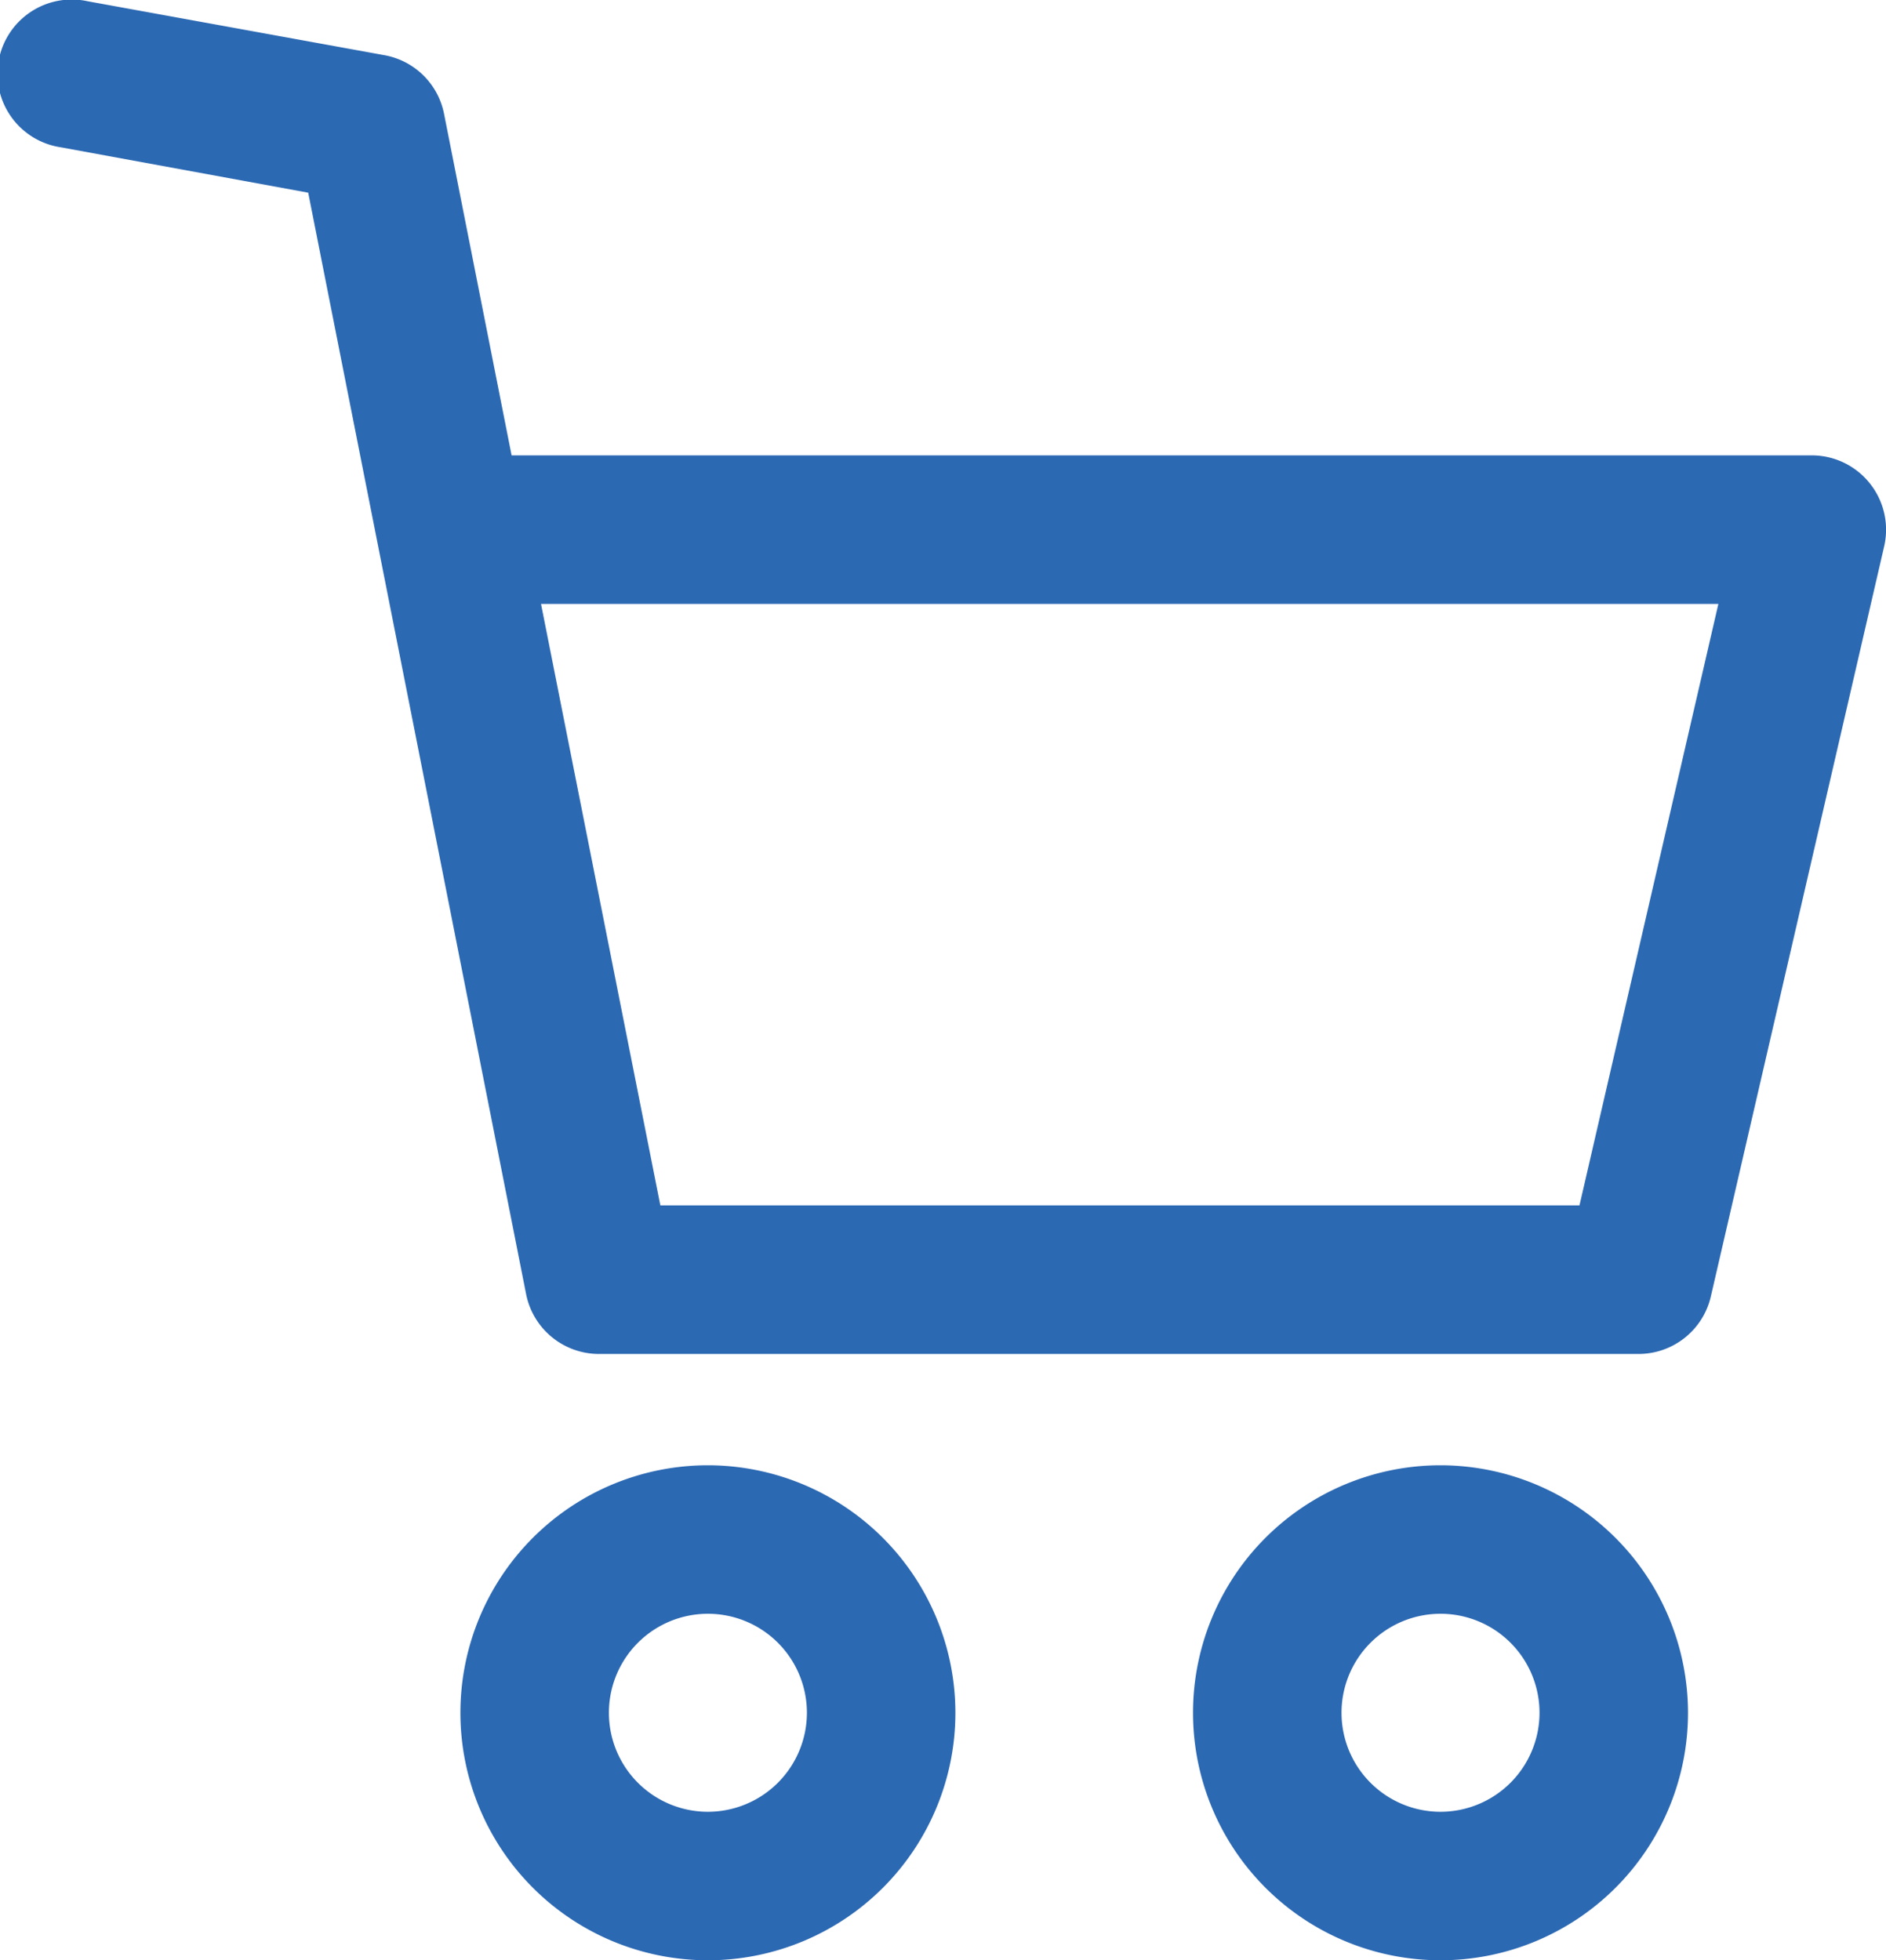
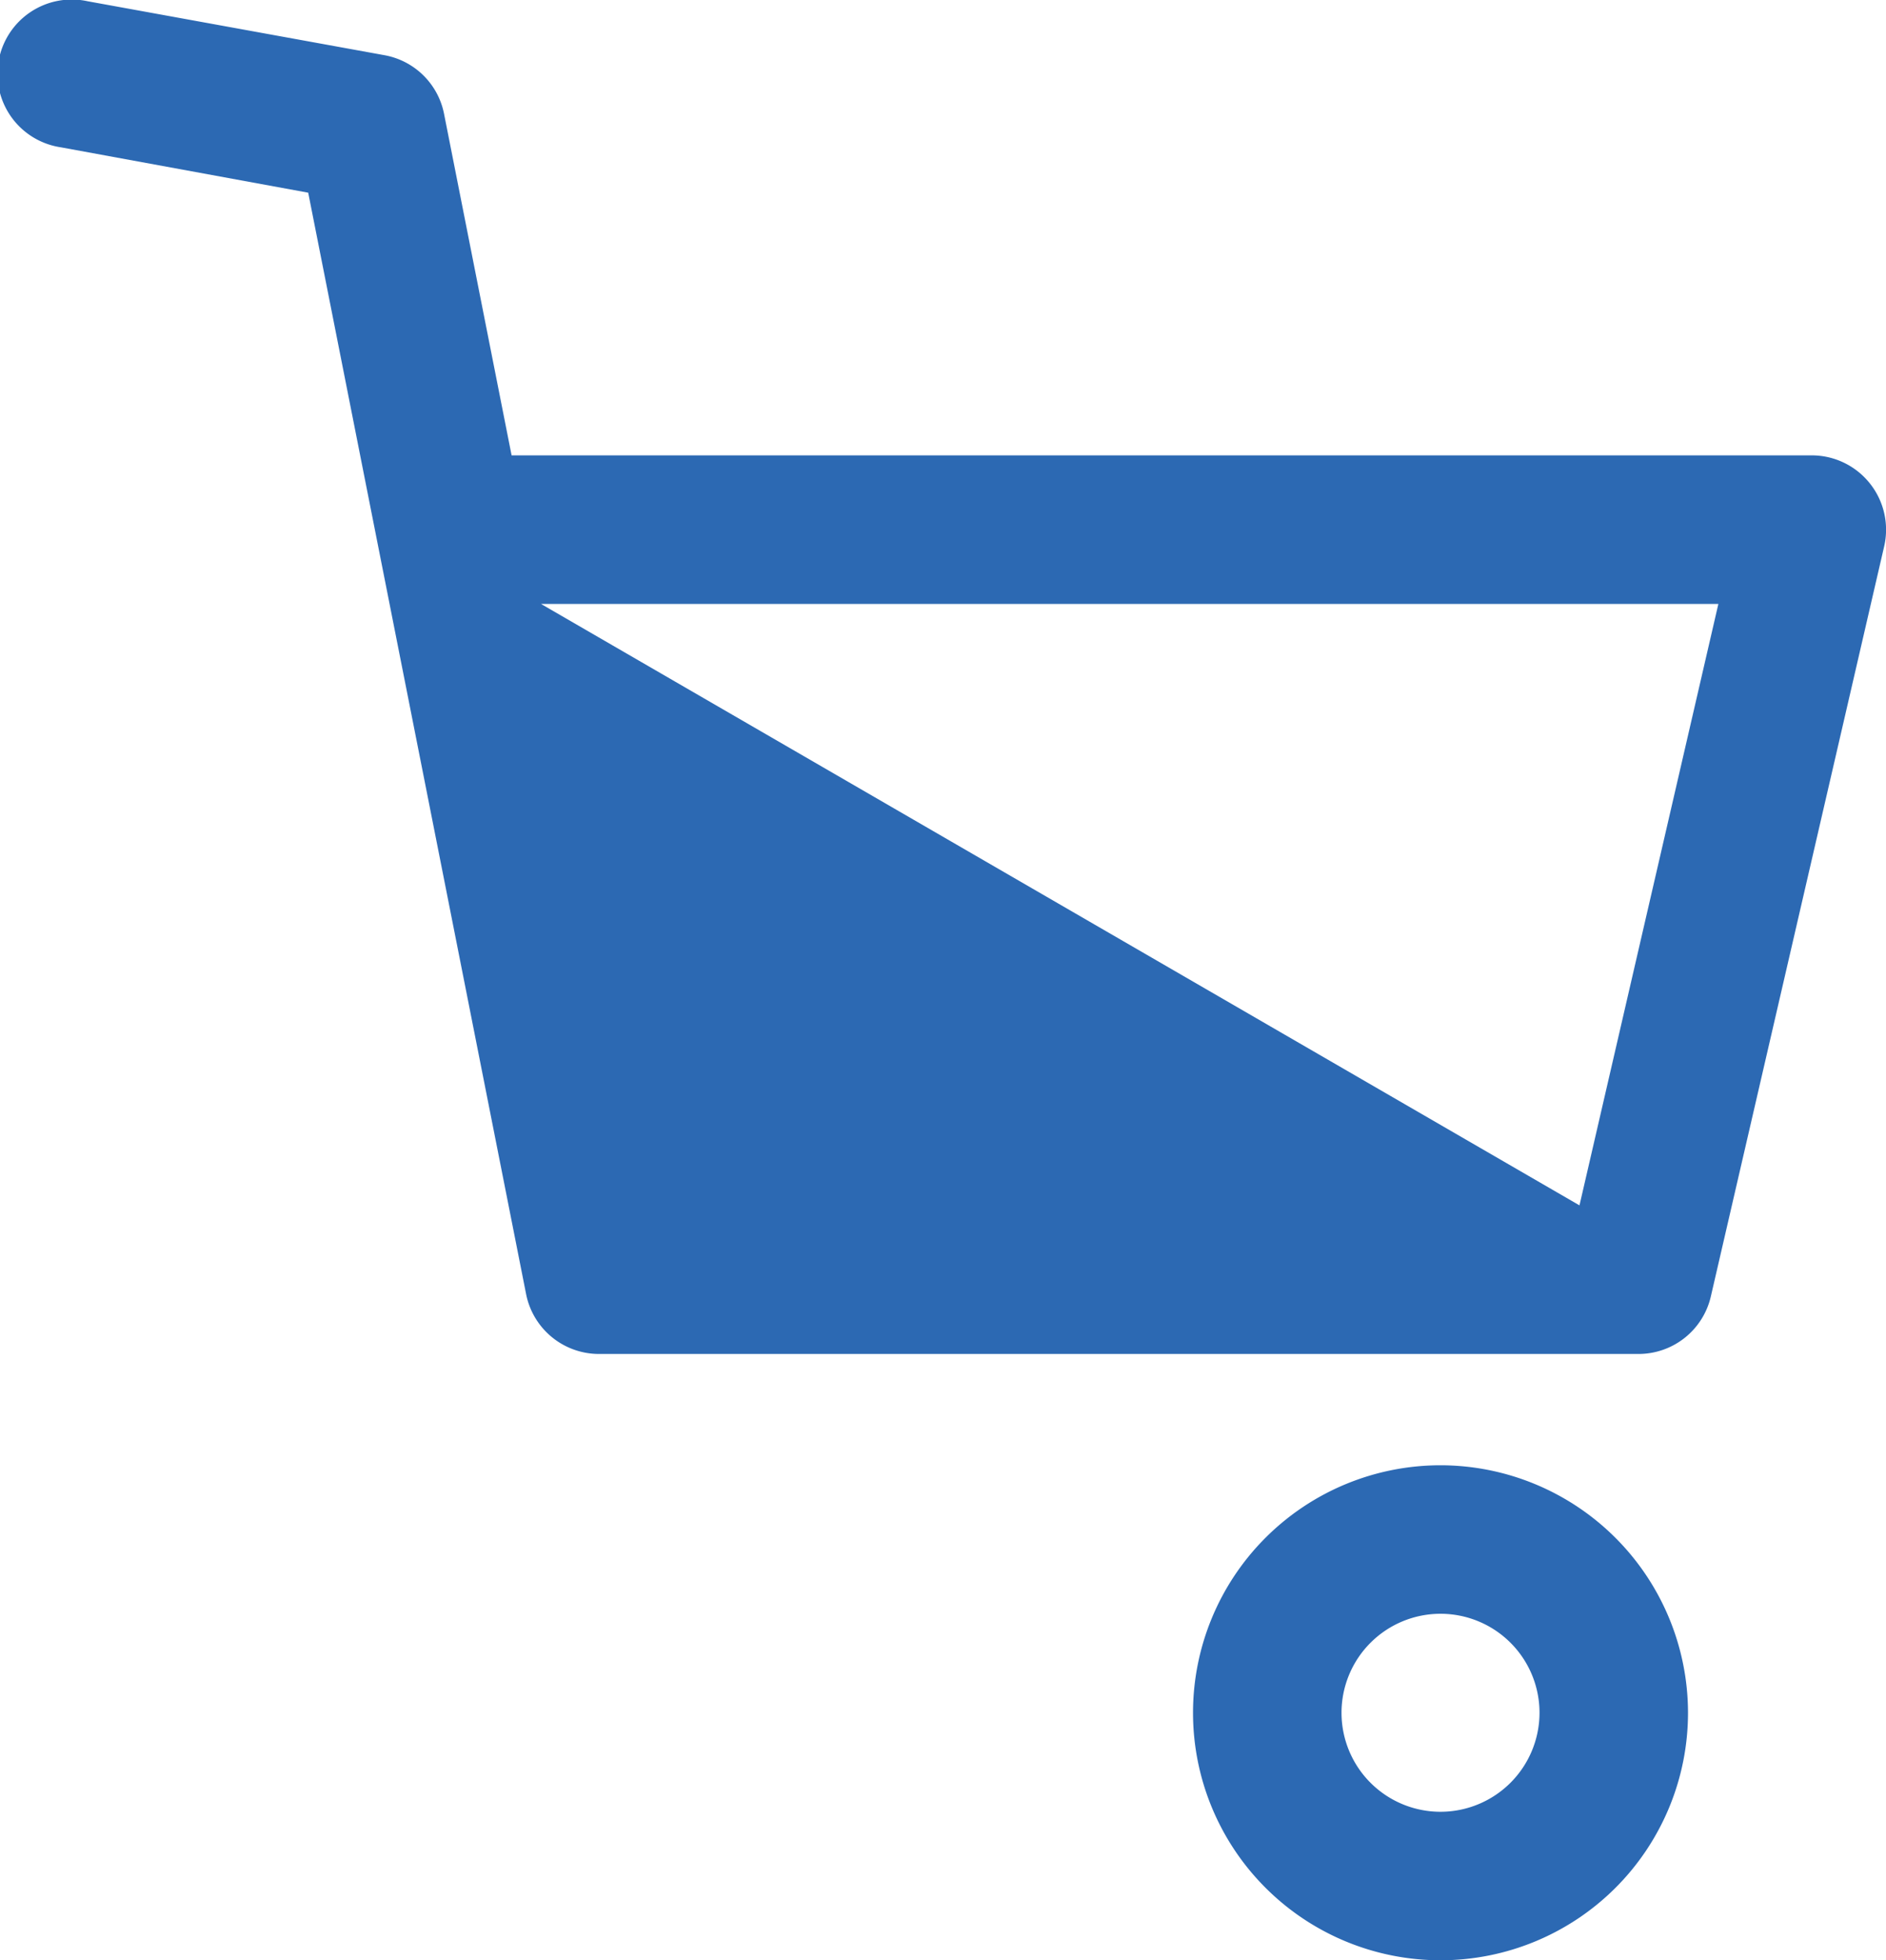
<svg xmlns="http://www.w3.org/2000/svg" id="Group_8" data-name="Group 8" width="22.366" height="23.247" viewBox="0 0 22.366 23.247">
  <g id="Group_7" data-name="Group 7" transform="translate(0 0)">
-     <path id="Path_131" data-name="Path 131" d="M132.879,382.711a2.935,2.935,0,1,0,2.935,2.935A2.938,2.938,0,0,0,132.879,382.711Zm0,4.109a1.174,1.174,0,1,1,1.174-1.174A1.175,1.175,0,0,1,132.879,386.82Z" transform="translate(-124.484 -365.335)" fill="#2c69b3" />
    <path id="Path_132" data-name="Path 132" d="M324.23,382.711a2.935,2.935,0,1,0,2.935,2.935A2.938,2.938,0,0,0,324.23,382.711Zm0,4.109a1.174,1.174,0,1,1,1.174-1.174A1.175,1.175,0,0,1,324.23,386.82Z" transform="translate(-307.147 -365.335)" fill="#2c69b3" />
-     <path id="Path_133" data-name="Path 133" d="M31.873,5.733a.881.881,0,0,0-.689-.333H15.765l-.8-4.045a.88.88,0,0,0-.705-.7L10.738.015a.881.881,0,1,0-.318,1.732l2.933.538,2.584,13.061a.881.881,0,0,0,.864.71H29.129a.88.88,0,0,0,.858-.683l2.055-8.893A.88.88,0,0,0,31.873,5.733Zm-3.444,8.561h-10.9L16.114,7.162H30.076Z" transform="translate(-9.698 0)" fill="#2c69b3" />
+     <path id="Path_133" data-name="Path 133" d="M31.873,5.733a.881.881,0,0,0-.689-.333H15.765l-.8-4.045a.88.88,0,0,0-.705-.7L10.738.015a.881.881,0,1,0-.318,1.732l2.933.538,2.584,13.061a.881.881,0,0,0,.864.71H29.129a.88.88,0,0,0,.858-.683l2.055-8.893A.88.88,0,0,0,31.873,5.733Zm-3.444,8.561L16.114,7.162H30.076Z" transform="translate(-9.698 0)" fill="#2c69b3" />
  </g>
</svg>